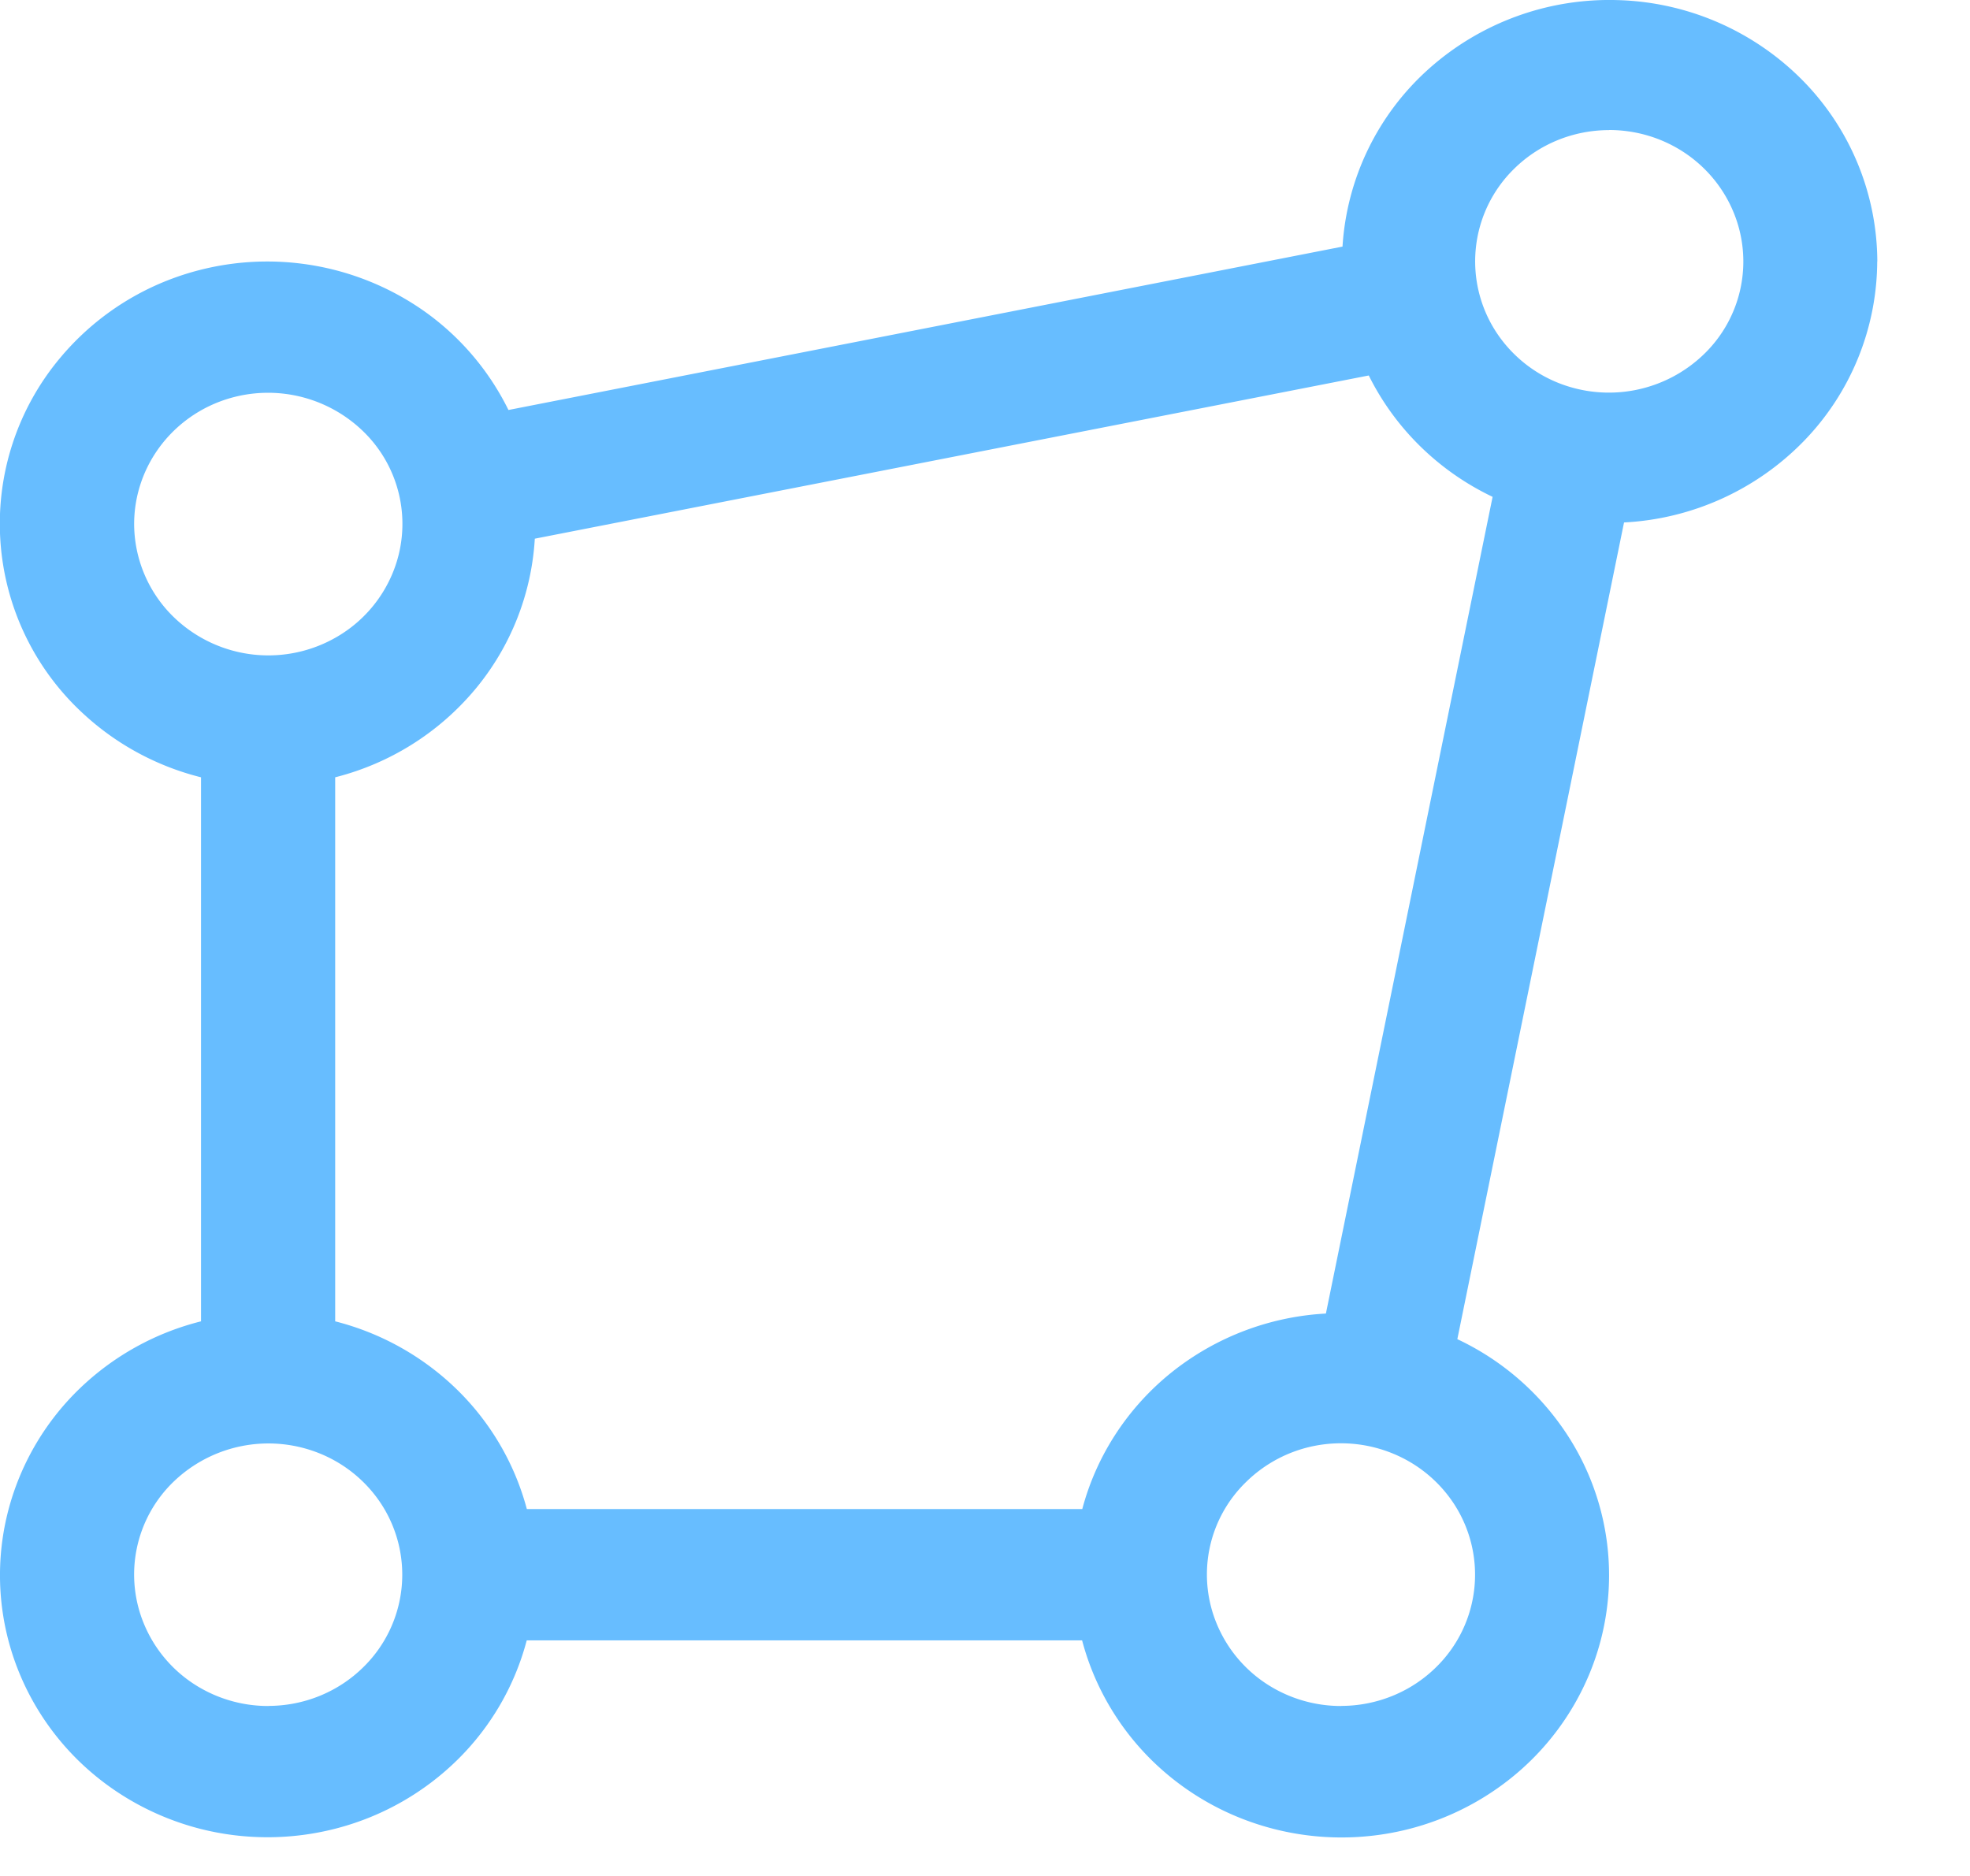
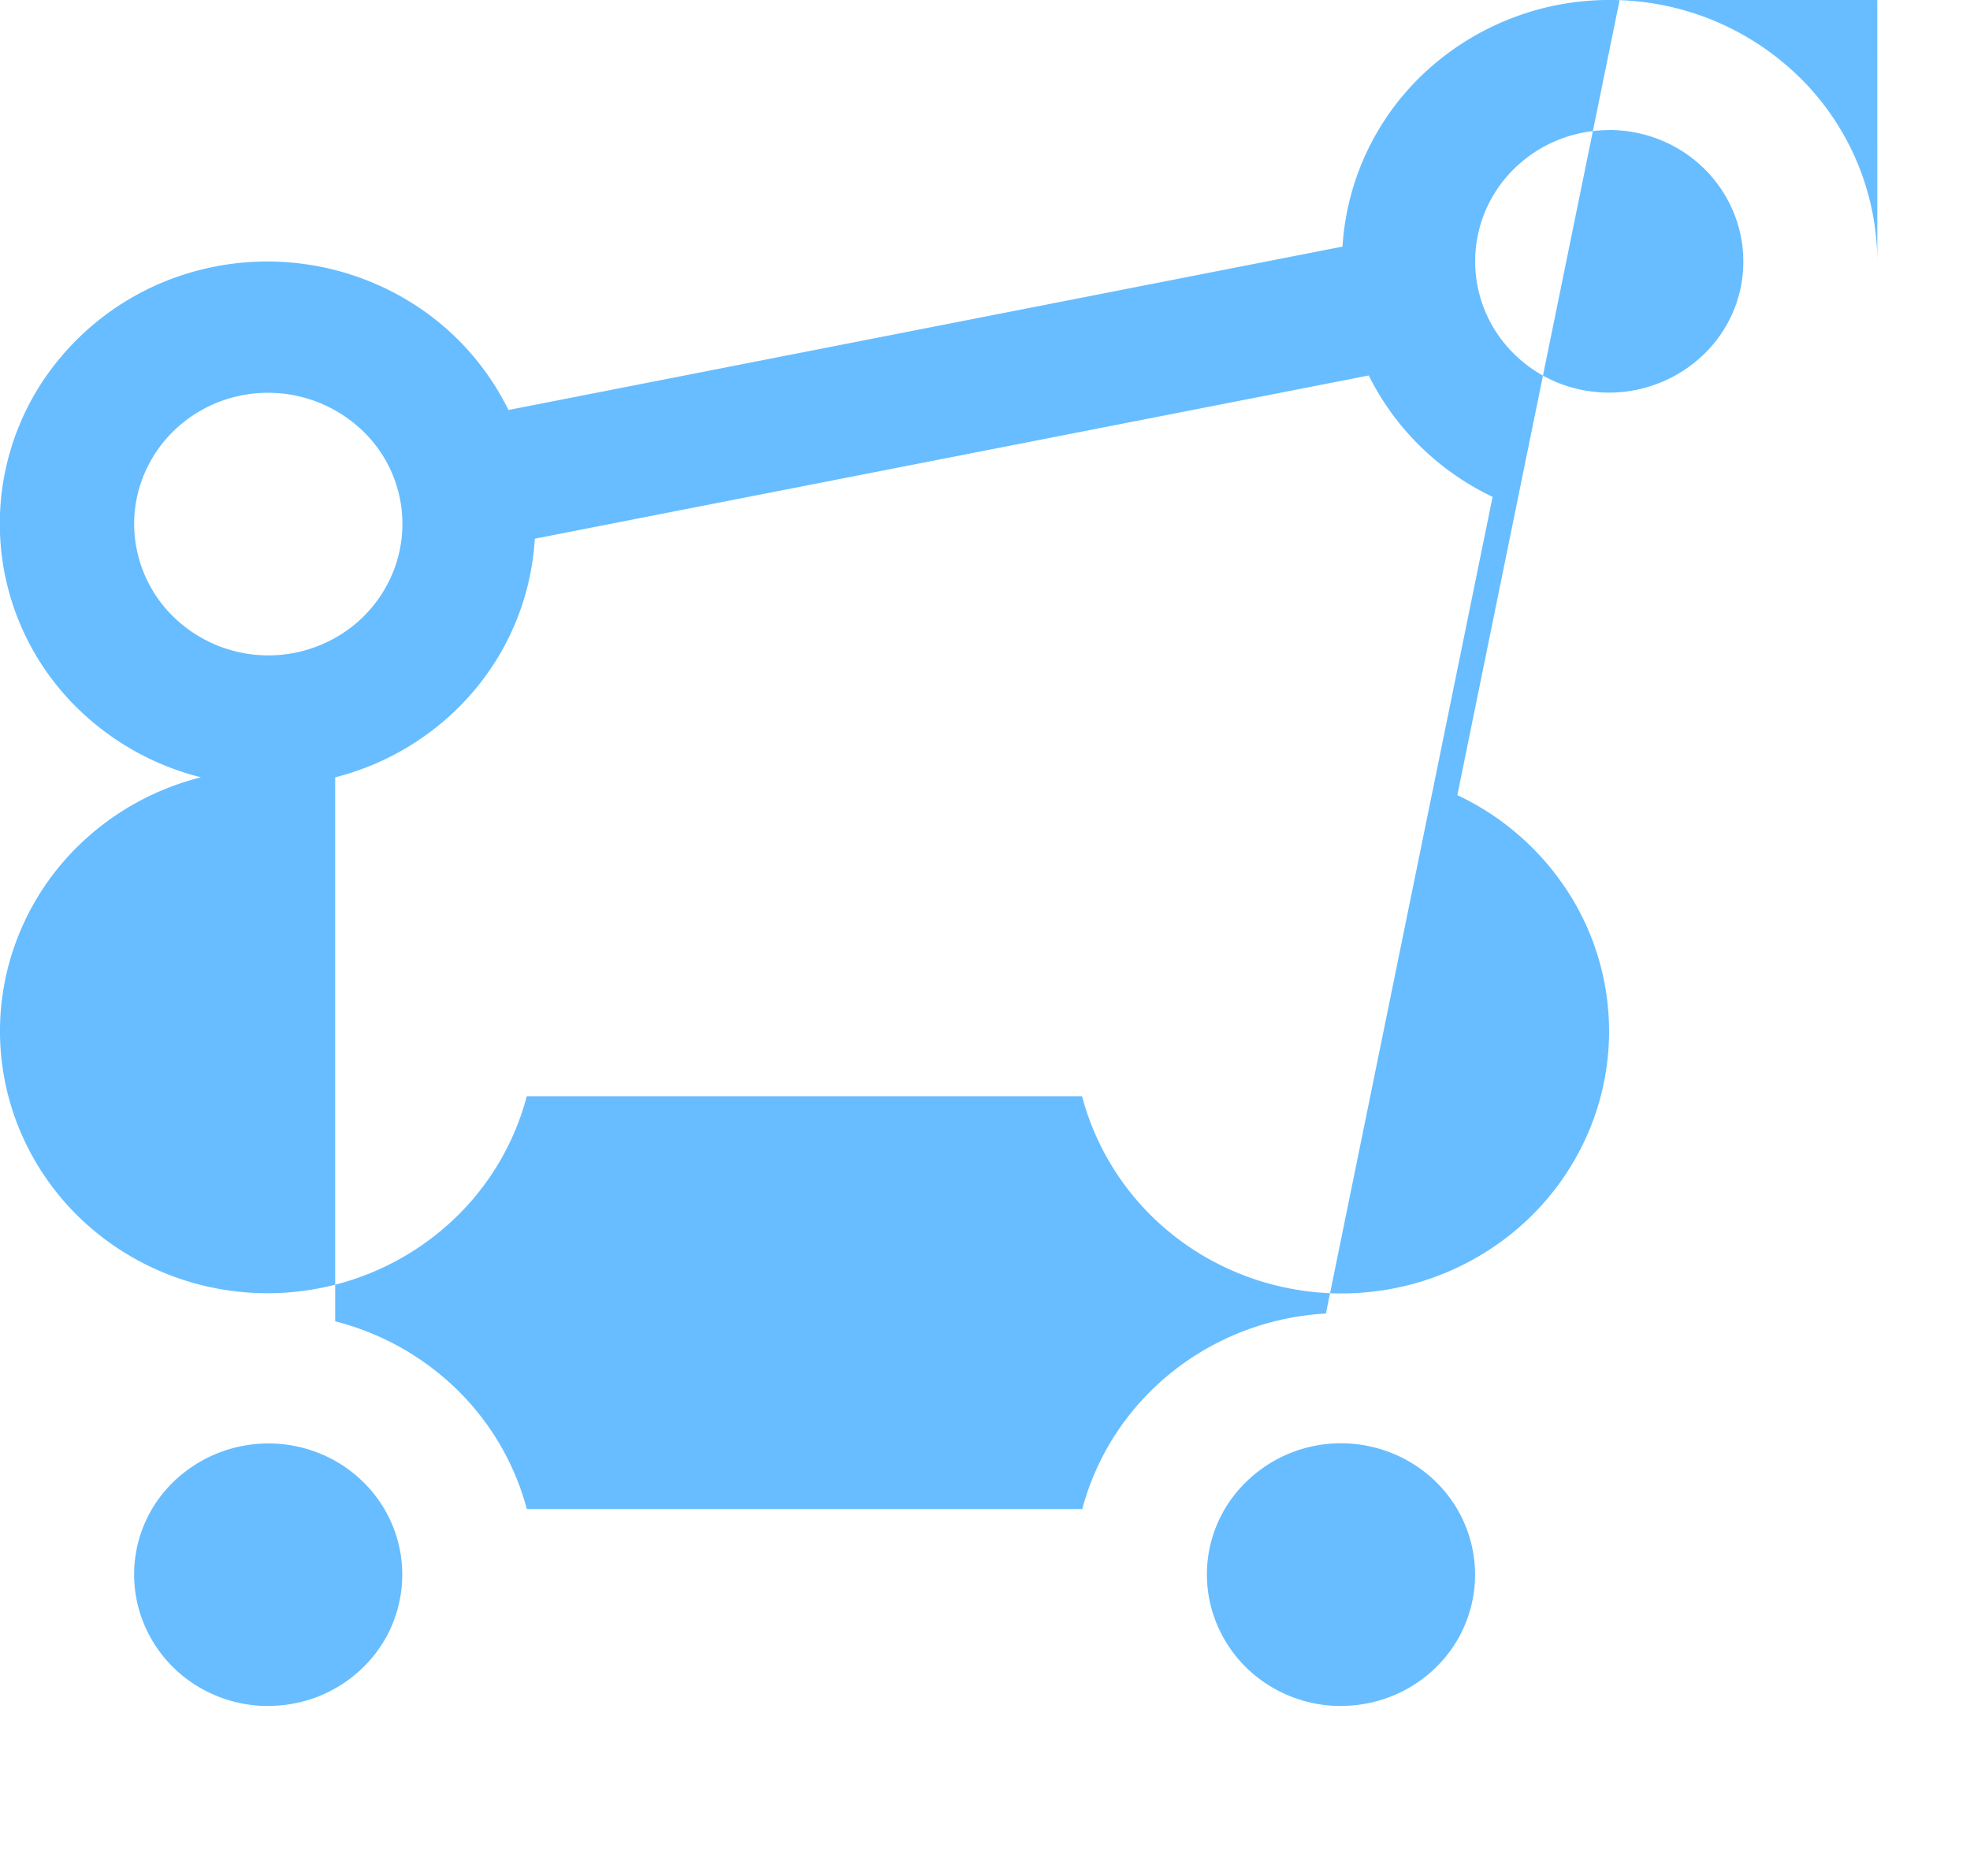
<svg xmlns="http://www.w3.org/2000/svg" width="21" height="20" fill="none">
-   <path d="M20.012 2.786a2.766 2.766 0 00-.81-1.943 2.881 2.881 0 00-1.963-.842 2.888 2.888 0 00-2.008.733 2.772 2.772 0 00-.92 1.895L5.42 4.371a2.808 2.808 0 00-.91-1.062 2.907 2.907 0 00-2.723-.32 2.85 2.85 0 00-1.142.822 2.751 2.751 0 00.256 3.81c.35.32.777.55 1.242.666v5.8a2.87 2.87 0 00-1.292.715 2.782 2.782 0 00-.75 1.254 2.739 2.739 0 00-.006 1.453c.129.476.384.911.74 1.26.356.348.8.598 1.286.725a2.91 2.91 0 001.484-.006 2.87 2.87 0 001.28-.735 2.78 2.78 0 00.73-1.265h5.92c.12.455.354.873.681 1.216.328.343.739.6 1.194.746a2.91 2.91 0 001.414.092 2.88 2.88 0 001.284-.586 2.8 2.8 0 00.838-1.118 2.74 2.74 0 00-.327-2.668 2.84 2.84 0 00-1.084-.893l1.777-8.707a2.88 2.88 0 001.915-.866 2.766 2.766 0 00.784-1.918zm-2.859-1.4c.283 0 .56.082.795.236.235.154.418.373.526.628a1.373 1.373 0 01-.31 1.526 1.457 1.457 0 01-1.558.304 1.423 1.423 0 01-.641-.516 1.38 1.38 0 01.178-1.767c.268-.263.631-.41 1.01-.41zM1.43 5.586c0-.276.084-.547.241-.777.157-.23.38-.41.642-.516a1.457 1.457 0 011.557.304 1.373 1.373 0 01.31 1.526 1.407 1.407 0 01-.526.628 1.45 1.45 0 01-1.805-.175 1.387 1.387 0 01-.419-.99zm1.43 12.602a1.45 1.45 0 01-.795-.236 1.407 1.407 0 01-.526-.629 1.374 1.374 0 01.31-1.525 1.457 1.457 0 011.558-.303c.26.105.484.285.641.515a1.38 1.38 0 01-.178 1.767c-.268.263-.631.41-1.01.41zm8.678-2.1H5.616a2.783 2.783 0 00-.744-1.273 2.87 2.87 0 00-1.299-.728v-5.8a2.857 2.857 0 001.487-.932 2.759 2.759 0 00.641-1.612l8.89-1.74c.28.564.745 1.02 1.32 1.294l-1.777 8.707a2.884 2.884 0 00-1.645.627c-.467.375-.8.885-.952 1.457zm2.757 2.1a1.45 1.45 0 01-.794-.236 1.407 1.407 0 01-.526-.629 1.373 1.373 0 01.31-1.525c.2-.196.454-.33.731-.384.278-.054.565-.026.826.08.262.106.485.286.642.516a1.38 1.38 0 01-.178 1.767c-.268.263-.632.41-1.01.41z" fill="#67BDFF" />
+   <path d="M20.012 2.786a2.766 2.766 0 00-.81-1.943 2.881 2.881 0 00-1.963-.842 2.888 2.888 0 00-2.008.733 2.772 2.772 0 00-.92 1.895L5.42 4.371a2.808 2.808 0 00-.91-1.062 2.907 2.907 0 00-2.723-.32 2.85 2.85 0 00-1.142.822 2.751 2.751 0 00.256 3.81c.35.32.777.55 1.242.666a2.87 2.87 0 00-1.292.715 2.782 2.782 0 00-.75 1.254 2.739 2.739 0 00-.006 1.453c.129.476.384.911.74 1.26.356.348.8.598 1.286.725a2.91 2.91 0 001.484-.006 2.87 2.87 0 001.28-.735 2.78 2.78 0 00.73-1.265h5.92c.12.455.354.873.681 1.216.328.343.739.6 1.194.746a2.91 2.91 0 001.414.092 2.88 2.88 0 001.284-.586 2.8 2.8 0 00.838-1.118 2.74 2.74 0 00-.327-2.668 2.84 2.84 0 00-1.084-.893l1.777-8.707a2.88 2.88 0 001.915-.866 2.766 2.766 0 00.784-1.918zm-2.859-1.4c.283 0 .56.082.795.236.235.154.418.373.526.628a1.373 1.373 0 01-.31 1.526 1.457 1.457 0 01-1.558.304 1.423 1.423 0 01-.641-.516 1.38 1.38 0 01.178-1.767c.268-.263.631-.41 1.01-.41zM1.43 5.586c0-.276.084-.547.241-.777.157-.23.38-.41.642-.516a1.457 1.457 0 011.557.304 1.373 1.373 0 01.31 1.526 1.407 1.407 0 01-.526.628 1.45 1.45 0 01-1.805-.175 1.387 1.387 0 01-.419-.99zm1.43 12.602a1.45 1.45 0 01-.795-.236 1.407 1.407 0 01-.526-.629 1.374 1.374 0 01.31-1.525 1.457 1.457 0 011.558-.303c.26.105.484.285.641.515a1.38 1.38 0 01-.178 1.767c-.268.263-.631.41-1.01.41zm8.678-2.1H5.616a2.783 2.783 0 00-.744-1.273 2.87 2.87 0 00-1.299-.728v-5.8a2.857 2.857 0 001.487-.932 2.759 2.759 0 00.641-1.612l8.89-1.74c.28.564.745 1.02 1.32 1.294l-1.777 8.707a2.884 2.884 0 00-1.645.627c-.467.375-.8.885-.952 1.457zm2.757 2.1a1.45 1.45 0 01-.794-.236 1.407 1.407 0 01-.526-.629 1.373 1.373 0 01.31-1.525c.2-.196.454-.33.731-.384.278-.054.565-.026.826.08.262.106.485.286.642.516a1.38 1.38 0 01-.178 1.767c-.268.263-.632.41-1.01.41z" fill="#67BDFF" />
</svg>